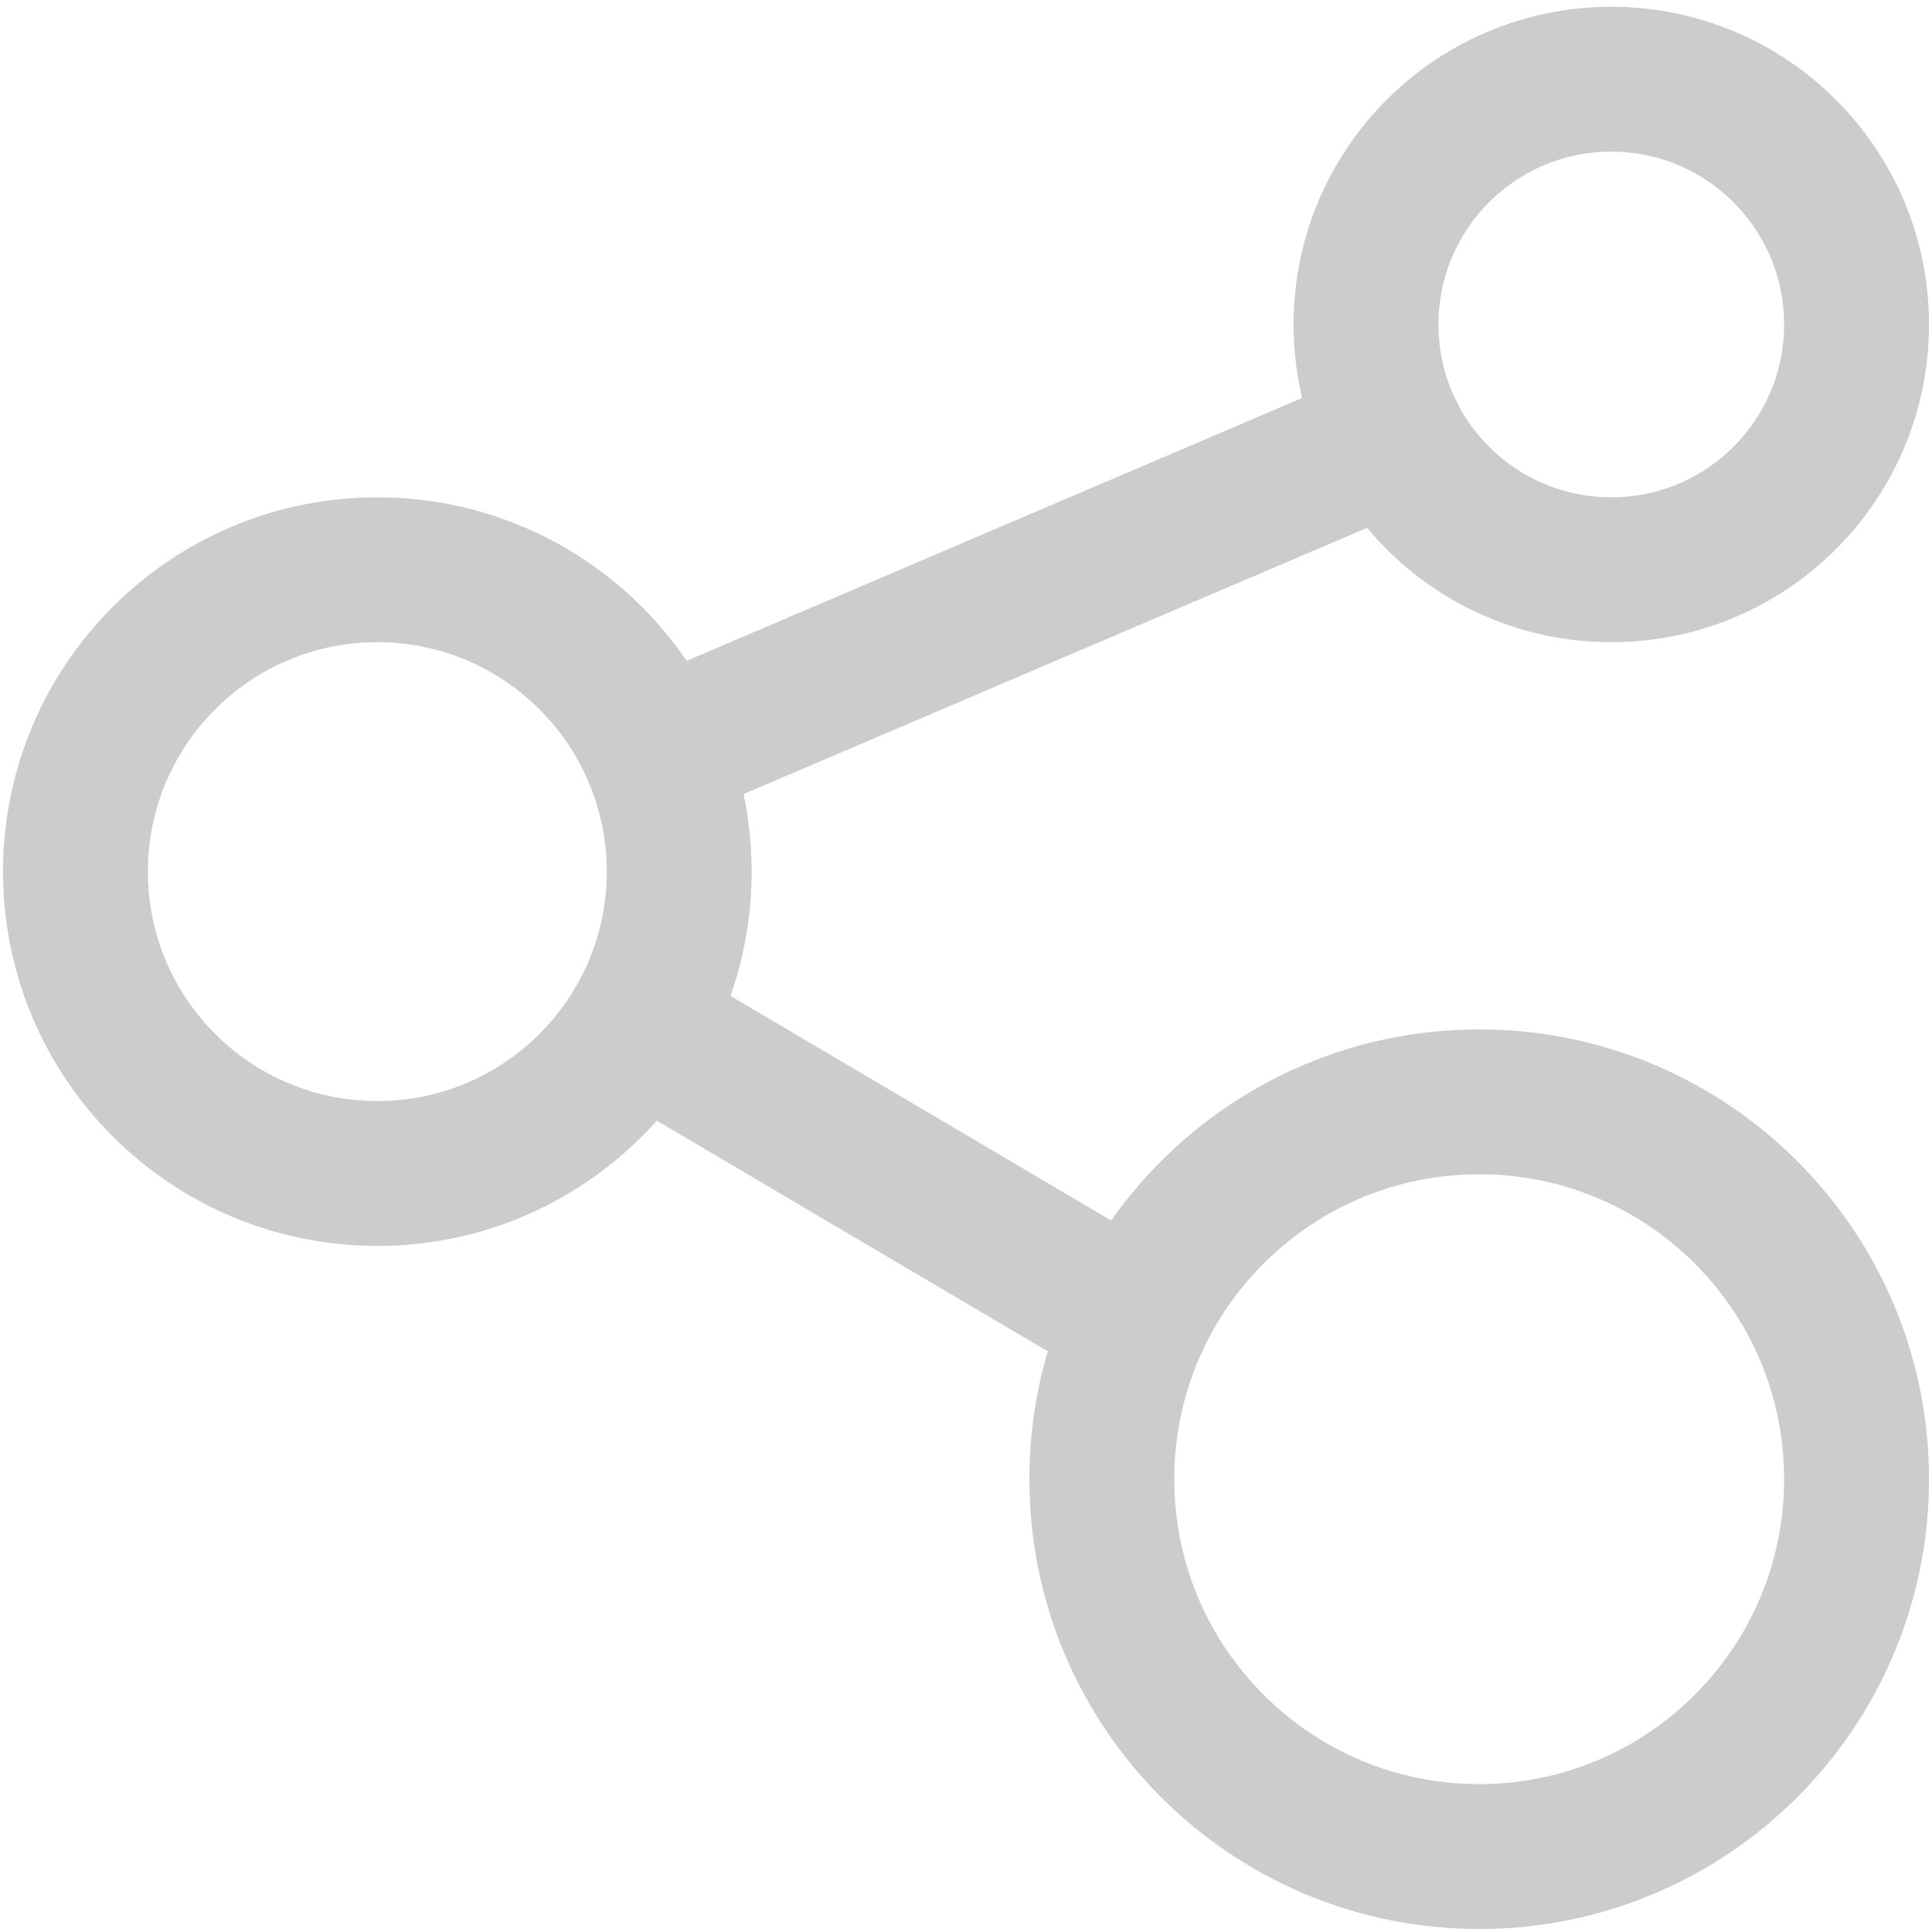
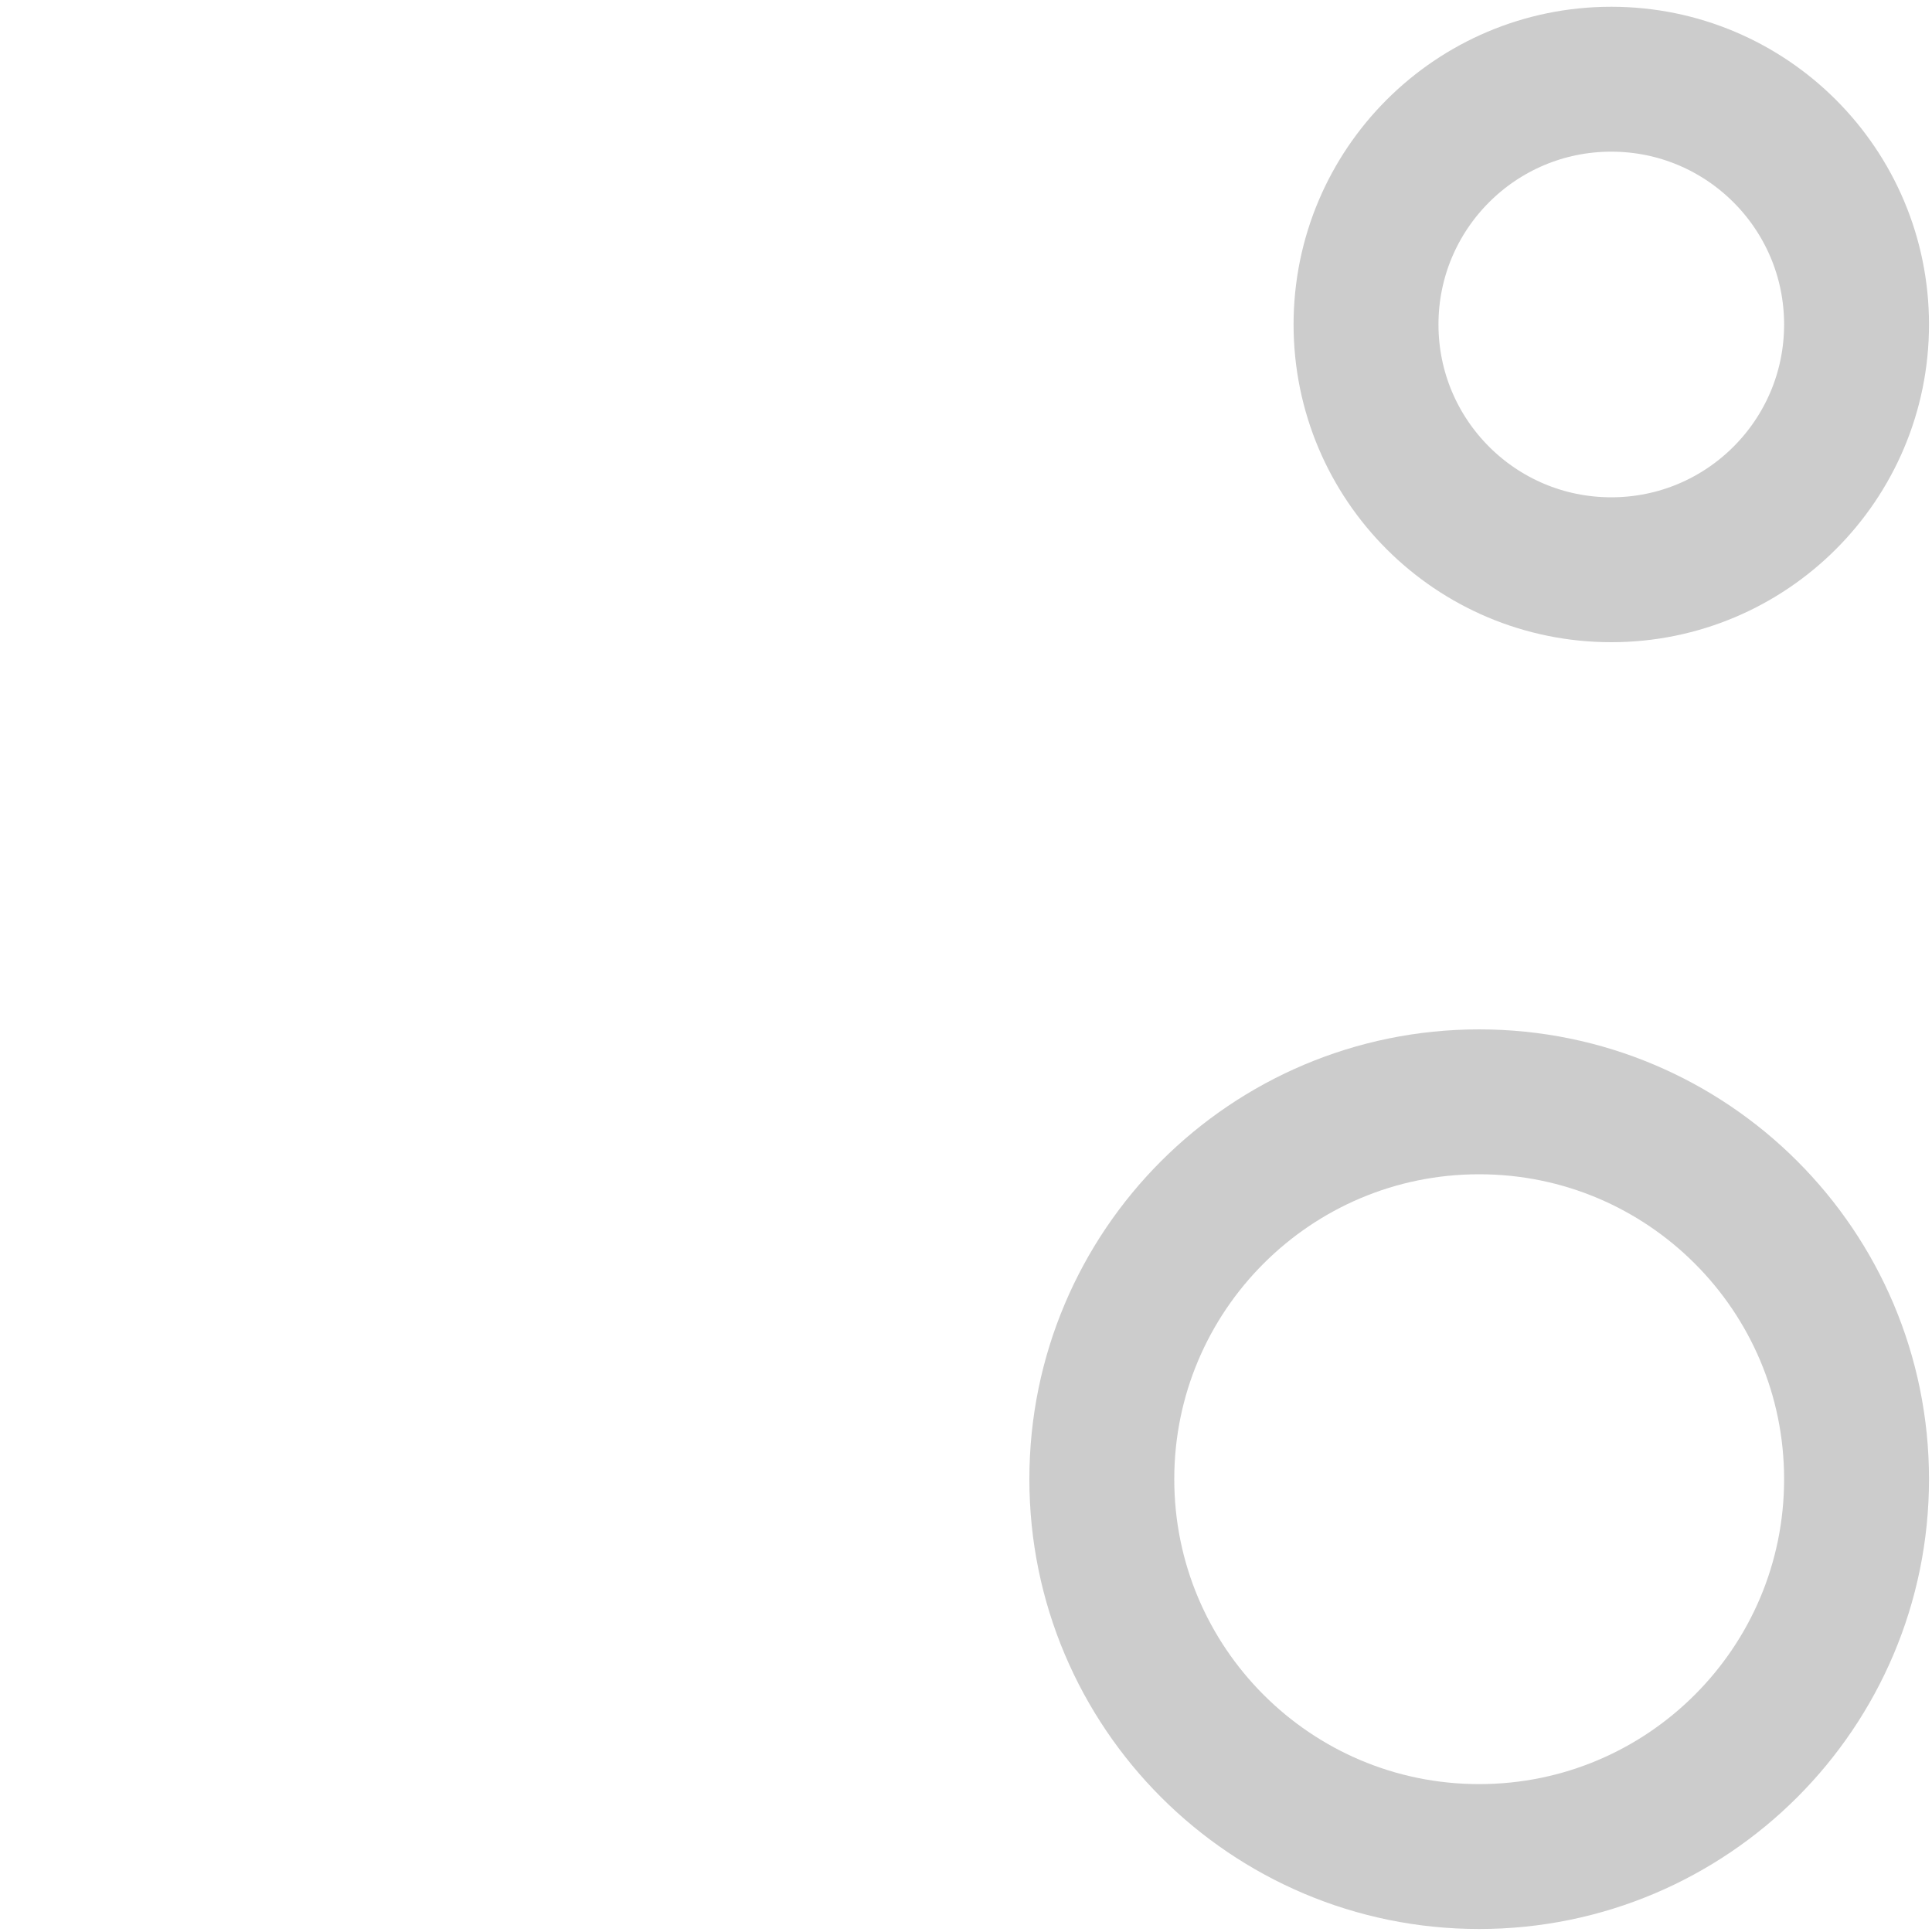
<svg xmlns="http://www.w3.org/2000/svg" width="20" height="20" viewBox="0 0 20 20" fill="none">
-   <path d="M0.781 9.023C0.781 10.749 2.18 12.148 3.906 12.148C5.632 12.148 7.031 10.749 7.031 9.023C7.031 7.298 5.632 5.898 3.906 5.898C2.18 5.898 0.781 7.298 0.781 9.023Z" stroke="#CCCCCC" stroke-width="1.5" stroke-miterlimit="10" stroke-linecap="round" stroke-linejoin="round" />
-   <path d="M14.141 3.359C14.141 4.762 15.277 5.898 16.68 5.898C18.082 5.898 19.219 4.762 19.219 3.359C19.219 1.957 18.082 0.82 16.68 0.82C15.277 0.82 14.141 1.957 14.141 3.359Z" stroke="#CCCCCC" stroke-width="1.5" stroke-miterlimit="10" stroke-linecap="round" stroke-linejoin="round" />
+   <path d="M14.141 3.359C14.141 4.762 15.277 5.898 16.68 5.898C18.082 5.898 19.219 4.762 19.219 3.359C19.219 1.957 18.082 0.82 16.68 0.82C15.277 0.82 14.141 1.957 14.141 3.359" stroke="#CCCCCC" stroke-width="1.5" stroke-miterlimit="10" stroke-linecap="round" stroke-linejoin="round" />
  <path d="M11.406 15.312C11.406 17.47 13.155 19.219 15.312 19.219C17.47 19.219 19.219 17.47 19.219 15.312C19.219 13.155 17.47 11.406 15.312 11.406C13.155 11.406 11.406 13.155 11.406 15.312Z" stroke="#CCCCCC" stroke-width="1.5" stroke-miterlimit="10" stroke-linecap="round" stroke-linejoin="round" />
-   <path d="M6.598 10.612L11.77 13.663" stroke="#CCCCCC" stroke-width="1.5" stroke-miterlimit="10" stroke-linecap="round" stroke-linejoin="round" />
-   <path d="M14.427 4.531L6.781 7.796" stroke="#CCCCCC" stroke-width="1.5" stroke-miterlimit="10" stroke-linecap="round" stroke-linejoin="round" />
</svg>